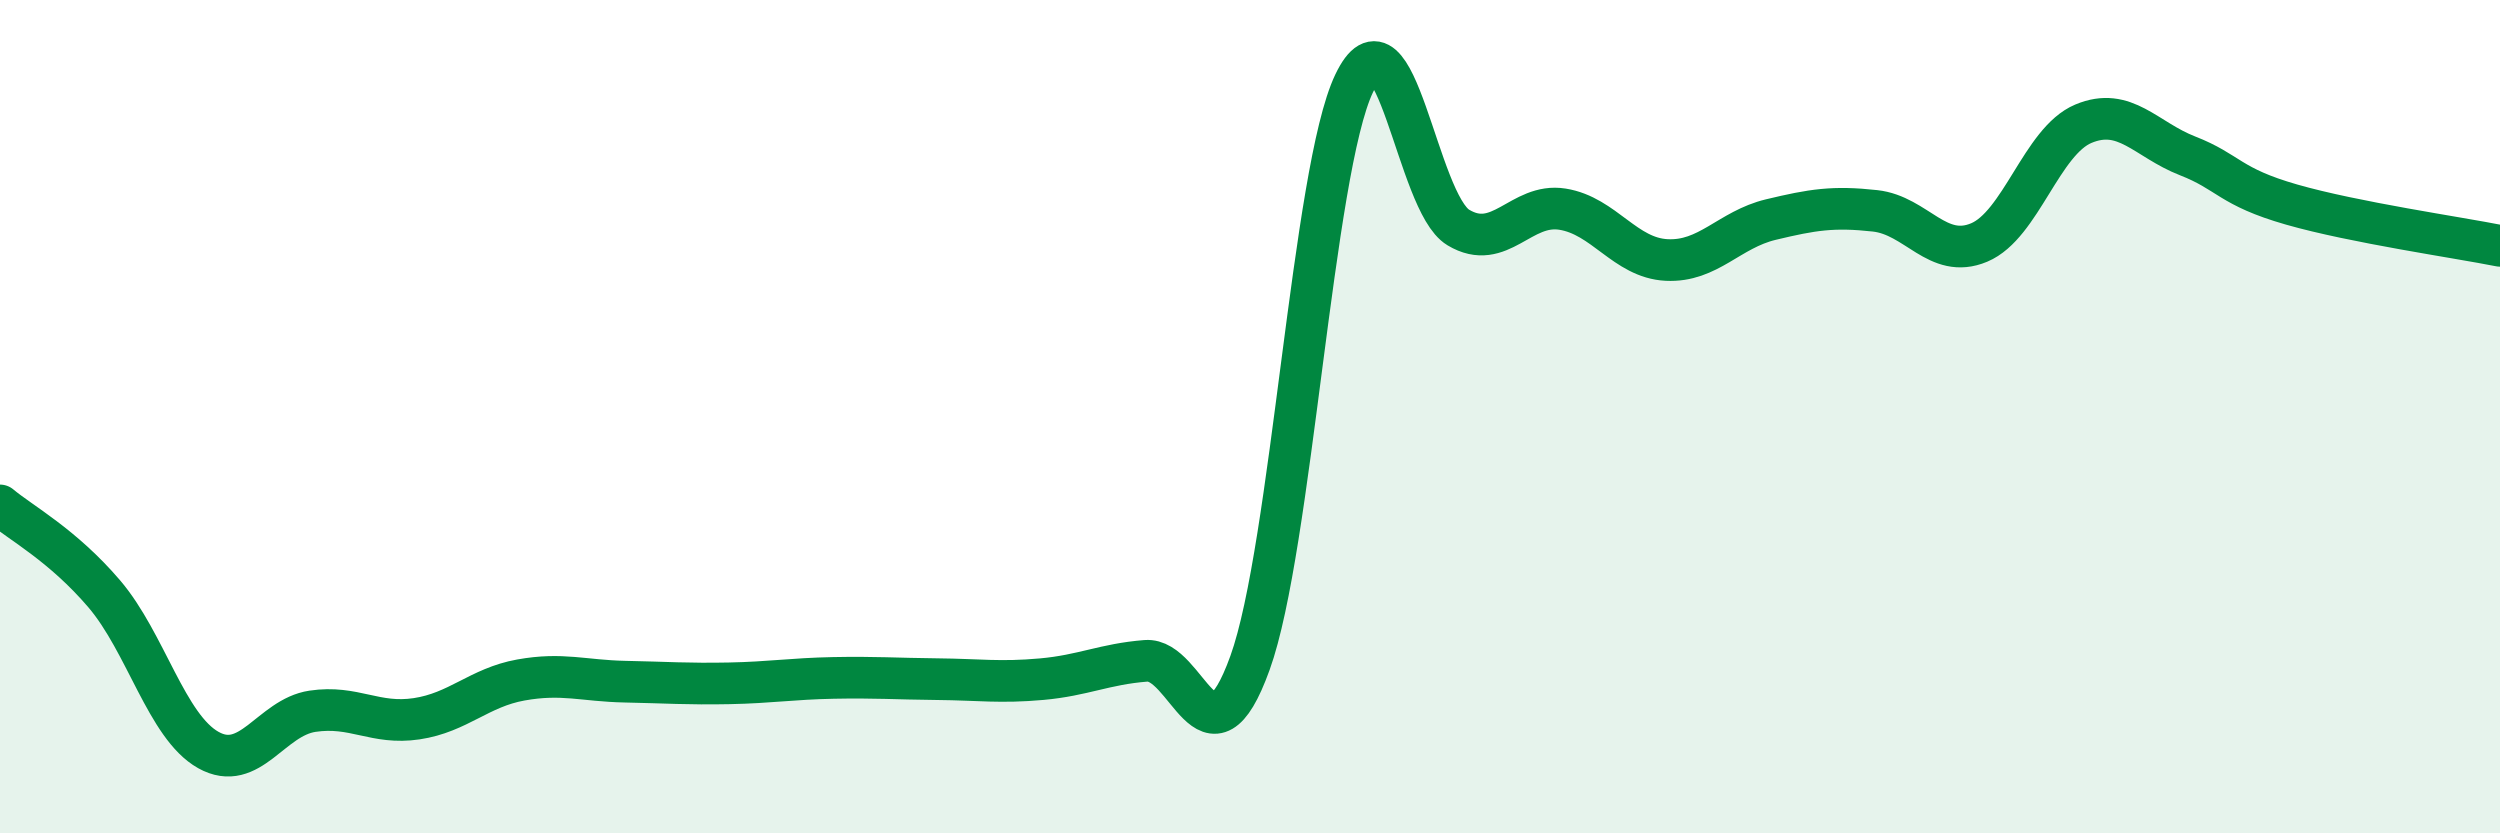
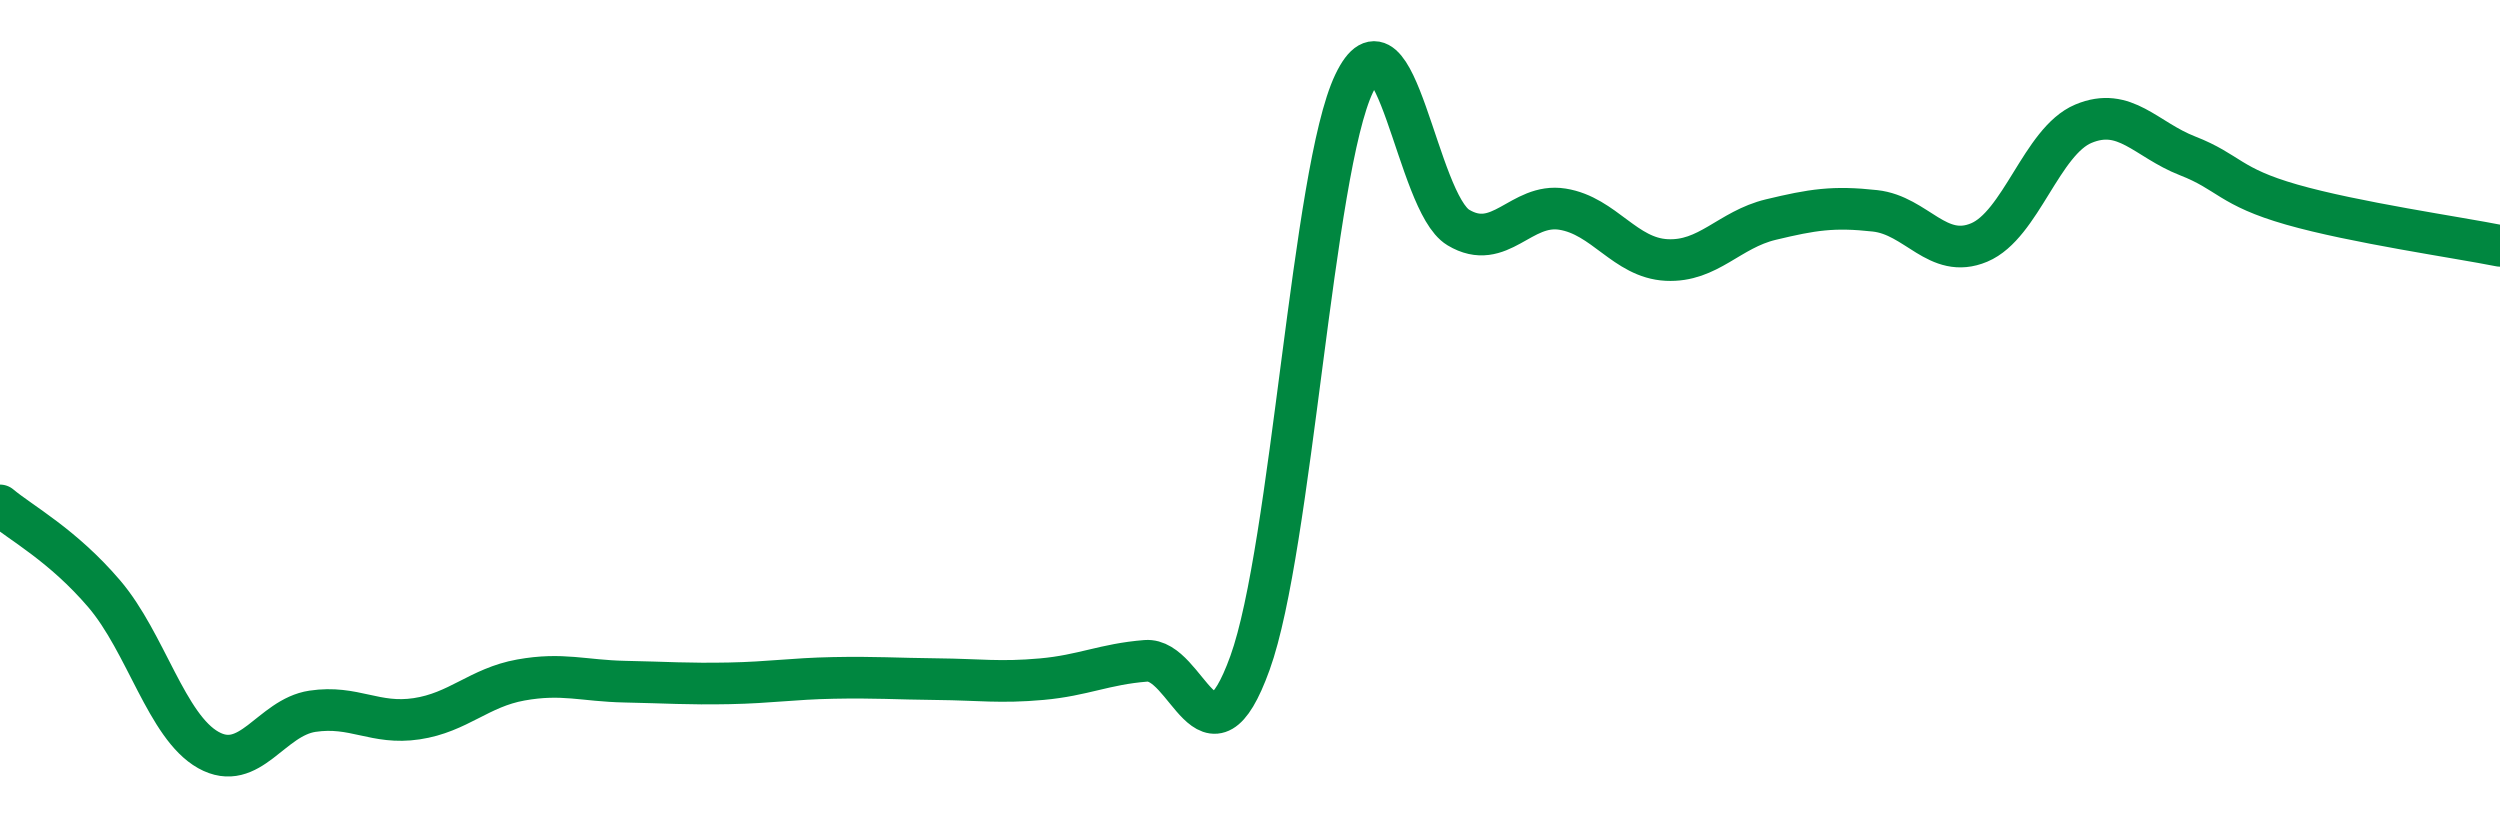
<svg xmlns="http://www.w3.org/2000/svg" width="60" height="20" viewBox="0 0 60 20">
-   <path d="M 0,12.13 C 0.5,12.55 1.5,13.08 2.5,14.25 C 3.5,15.42 4,17.44 5,18 C 6,18.56 6.5,17.22 7.5,17.07 C 8.5,16.92 9,17.4 10,17.25 C 11,17.1 11.5,16.5 12.5,16.32 C 13.5,16.14 14,16.34 15,16.36 C 16,16.38 16.5,16.42 17.5,16.4 C 18.5,16.38 19,16.29 20,16.27 C 21,16.25 21.5,16.29 22.5,16.3 C 23.5,16.31 24,16.39 25,16.3 C 26,16.21 26.5,15.94 27.5,15.86 C 28.5,15.78 29,18.68 30,15.91 C 31,13.14 31.5,4.09 32.5,2 C 33.5,-0.09 34,4.86 35,5.46 C 36,6.06 36.5,4.86 37.5,5.02 C 38.5,5.18 39,6.19 40,6.24 C 41,6.29 41.5,5.51 42.5,5.27 C 43.5,5.03 44,4.95 45,5.06 C 46,5.17 46.5,6.24 47.5,5.82 C 48.5,5.4 49,3.39 50,2.97 C 51,2.55 51.5,3.35 52.5,3.74 C 53.5,4.13 53.5,4.48 55,4.91 C 56.5,5.34 59,5.7 60,5.9L60 20L0 20Z" fill="#008740" opacity="0.1" stroke-linecap="round" stroke-linejoin="round" />
  <path d="M 0,12.13 C 0.5,12.55 1.5,13.08 2.5,14.25 C 3.5,15.42 4,17.44 5,18 C 6,18.56 6.5,17.22 7.5,17.07 C 8.5,16.92 9,17.4 10,17.25 C 11,17.1 11.5,16.5 12.5,16.32 C 13.5,16.14 14,16.34 15,16.36 C 16,16.38 16.5,16.42 17.5,16.4 C 18.5,16.38 19,16.29 20,16.27 C 21,16.25 21.5,16.29 22.5,16.3 C 23.5,16.31 24,16.39 25,16.3 C 26,16.21 26.5,15.94 27.5,15.86 C 28.5,15.78 29,18.68 30,15.91 C 31,13.14 31.5,4.09 32.5,2 C 33.5,-0.09 34,4.86 35,5.46 C 36,6.06 36.5,4.86 37.5,5.02 C 38.5,5.18 39,6.19 40,6.24 C 41,6.29 41.5,5.51 42.5,5.27 C 43.5,5.03 44,4.95 45,5.06 C 46,5.17 46.5,6.24 47.5,5.82 C 48.5,5.4 49,3.39 50,2.97 C 51,2.55 51.5,3.35 52.5,3.74 C 53.5,4.13 53.5,4.48 55,4.91 C 56.5,5.34 59,5.7 60,5.9" stroke="#008740" stroke-width="1" fill="none" stroke-linecap="round" stroke-linejoin="round" />
</svg>